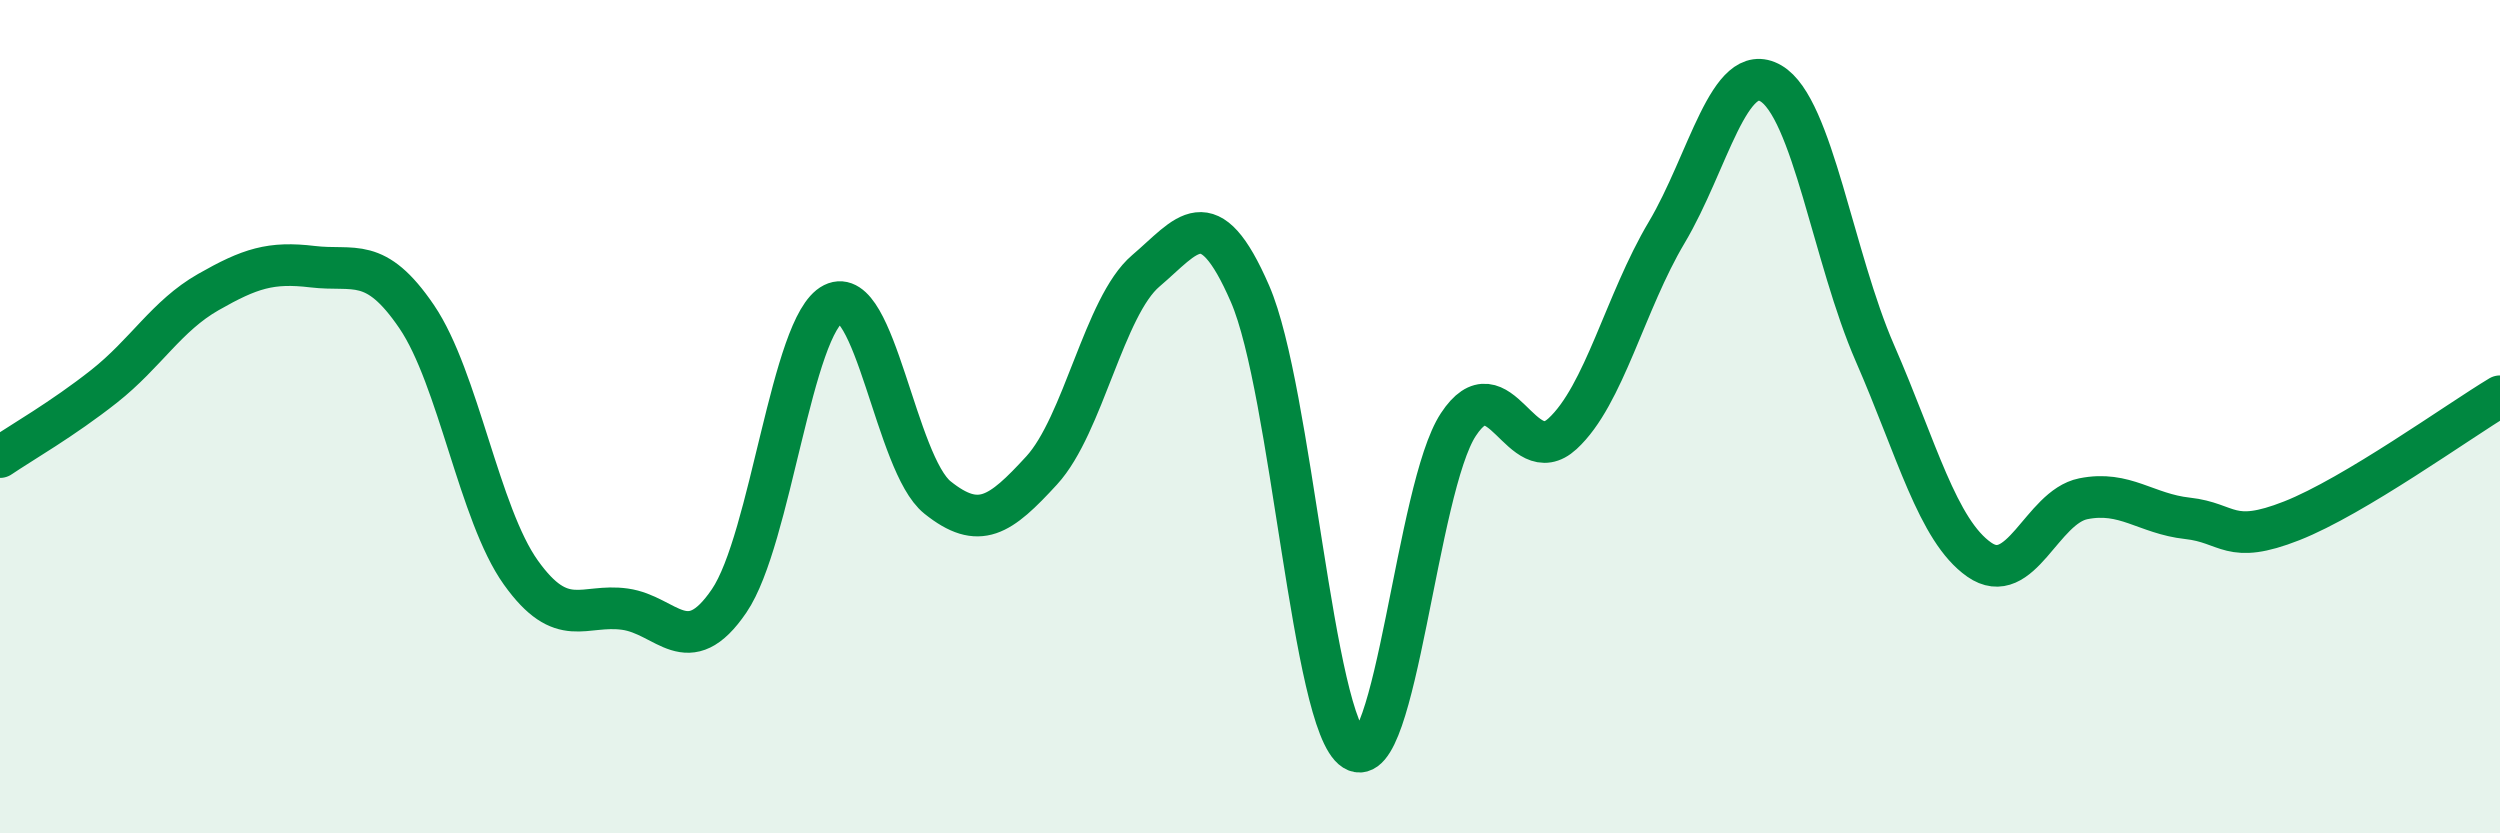
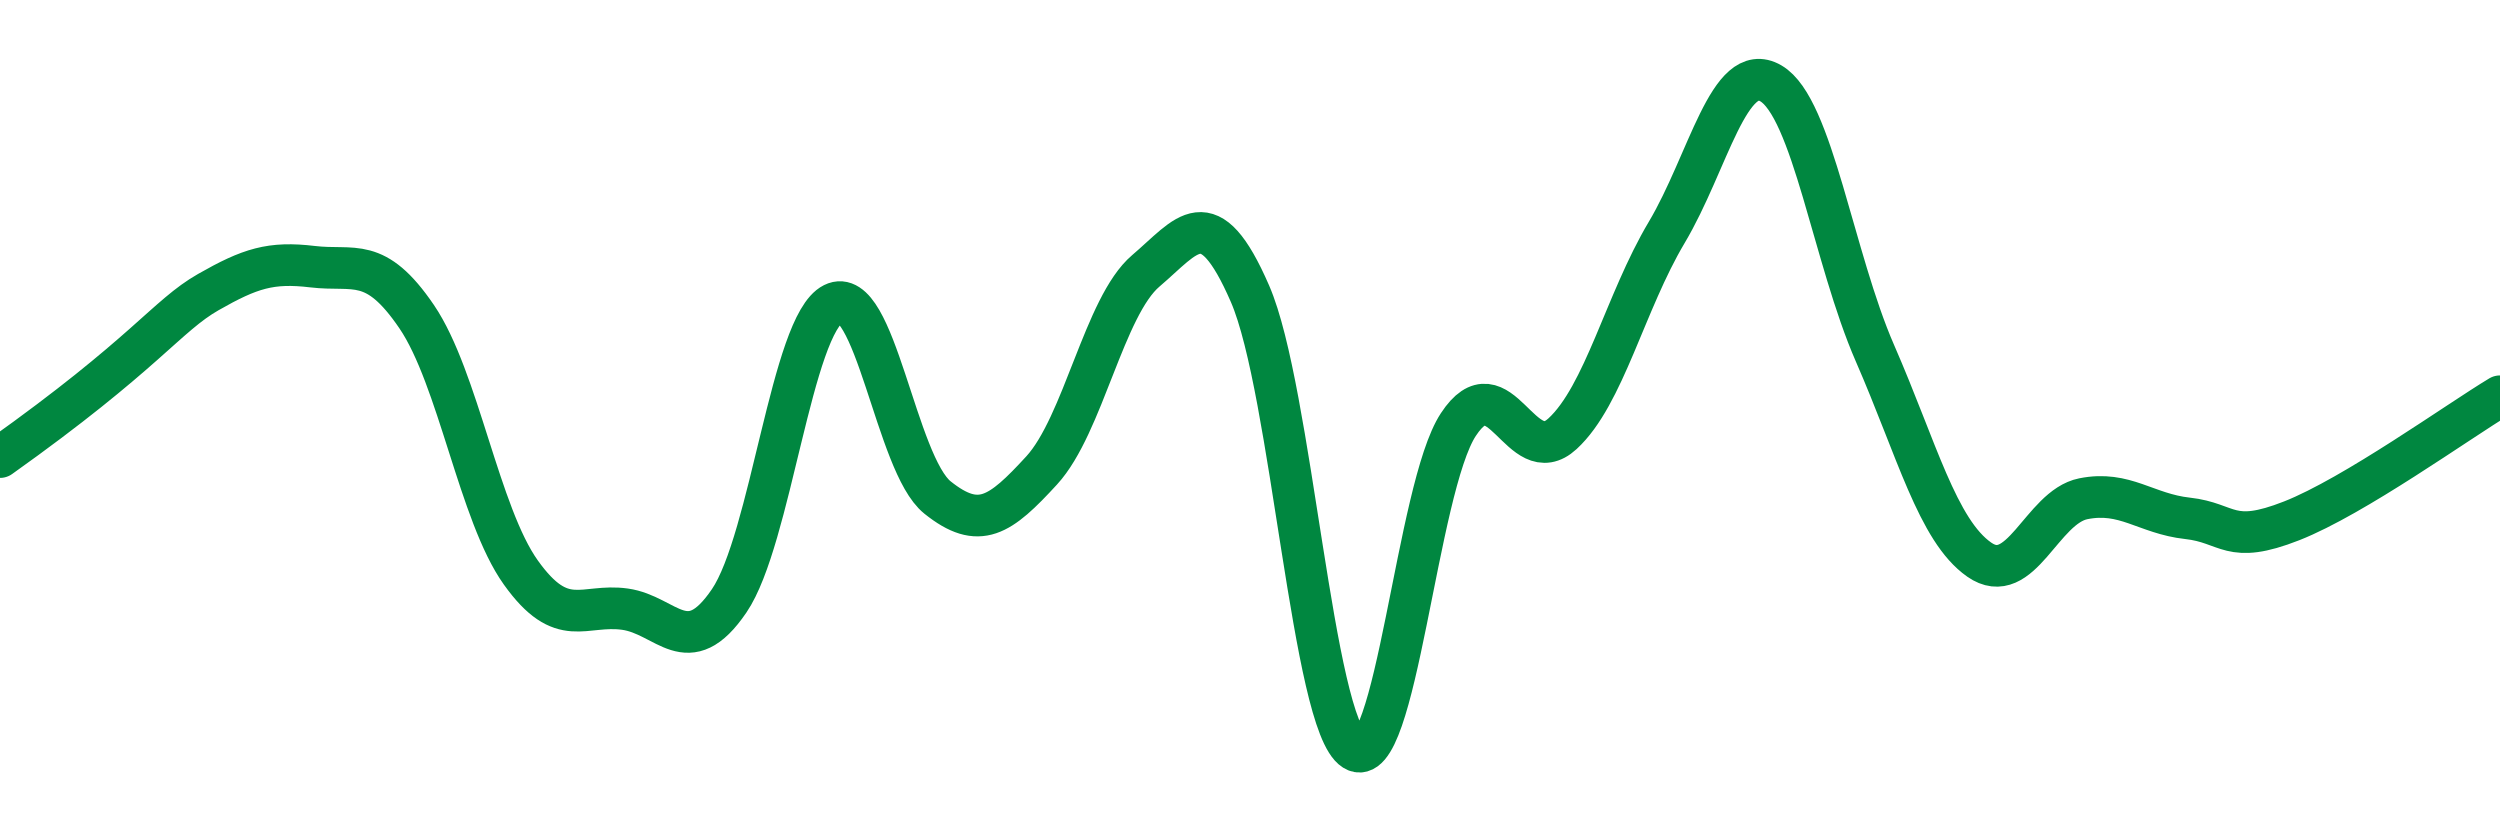
<svg xmlns="http://www.w3.org/2000/svg" width="60" height="20" viewBox="0 0 60 20">
-   <path d="M 0,10.97 C 0.5,10.63 1.5,10.06 2.5,9.27 C 3.5,8.48 4,7.58 5,7.01 C 6,6.44 6.5,6.28 7.5,6.4 C 8.5,6.52 9,6.13 10,7.6 C 11,9.07 11.5,12.34 12.5,13.74 C 13.5,15.14 14,14.48 15,14.62 C 16,14.76 16.5,15.89 17.5,14.42 C 18.5,12.95 19,7.79 20,7.29 C 21,6.79 21.5,11.14 22.5,11.94 C 23.5,12.74 24,12.38 25,11.29 C 26,10.2 26.5,7.35 27.5,6.5 C 28.5,5.65 29,4.75 30,7.05 C 31,9.35 31.5,17.37 32.5,18 C 33.5,18.63 34,11.71 35,10.19 C 36,8.67 36.5,11.33 37.5,10.41 C 38.5,9.49 39,7.26 40,5.58 C 41,3.9 41.5,1.42 42.5,2 C 43.5,2.58 44,6.19 45,8.48 C 46,10.77 46.5,12.73 47.5,13.43 C 48.5,14.13 49,12.17 50,11.97 C 51,11.77 51.5,12.33 52.5,12.44 C 53.5,12.55 53.5,13.09 55,12.5 C 56.5,11.91 59,10.11 60,9.51L60 20L0 20Z" fill="#008740" opacity="0.1" stroke-linecap="round" stroke-linejoin="round" />
-   <path d="M 0,10.97 C 0.5,10.63 1.5,10.06 2.5,9.27 C 3.5,8.48 4,7.58 5,7.01 C 6,6.44 6.5,6.28 7.5,6.4 C 8.5,6.52 9,6.13 10,7.6 C 11,9.07 11.5,12.34 12.5,13.74 C 13.5,15.14 14,14.48 15,14.62 C 16,14.76 16.5,15.89 17.5,14.42 C 18.5,12.95 19,7.79 20,7.29 C 21,6.79 21.5,11.14 22.5,11.94 C 23.5,12.74 24,12.38 25,11.29 C 26,10.2 26.5,7.35 27.5,6.5 C 28.5,5.65 29,4.75 30,7.05 C 31,9.35 31.5,17.37 32.5,18 C 33.5,18.63 34,11.71 35,10.19 C 36,8.67 36.5,11.33 37.5,10.41 C 38.5,9.49 39,7.26 40,5.58 C 41,3.9 41.5,1.42 42.5,2 C 43.5,2.58 44,6.19 45,8.48 C 46,10.77 46.5,12.73 47.5,13.43 C 48.5,14.13 49,12.17 50,11.97 C 51,11.77 51.5,12.33 52.5,12.44 C 53.5,12.55 53.5,13.09 55,12.5 C 56.5,11.91 59,10.11 60,9.51" stroke="#008740" stroke-width="1" fill="none" stroke-linecap="round" stroke-linejoin="round" />
+   <path d="M 0,10.97 C 3.5,8.48 4,7.58 5,7.01 C 6,6.44 6.5,6.28 7.5,6.4 C 8.5,6.52 9,6.13 10,7.6 C 11,9.07 11.5,12.34 12.5,13.74 C 13.5,15.14 14,14.48 15,14.62 C 16,14.76 16.5,15.89 17.5,14.42 C 18.5,12.95 19,7.79 20,7.29 C 21,6.79 21.5,11.14 22.5,11.94 C 23.5,12.74 24,12.38 25,11.29 C 26,10.2 26.5,7.35 27.5,6.5 C 28.5,5.65 29,4.75 30,7.05 C 31,9.35 31.5,17.37 32.5,18 C 33.5,18.63 34,11.71 35,10.19 C 36,8.67 36.5,11.33 37.5,10.41 C 38.5,9.49 39,7.26 40,5.58 C 41,3.9 41.5,1.42 42.5,2 C 43.5,2.58 44,6.19 45,8.48 C 46,10.77 46.5,12.73 47.5,13.43 C 48.5,14.13 49,12.17 50,11.97 C 51,11.77 51.5,12.33 52.5,12.44 C 53.5,12.55 53.5,13.09 55,12.5 C 56.5,11.91 59,10.11 60,9.51" stroke="#008740" stroke-width="1" fill="none" stroke-linecap="round" stroke-linejoin="round" />
</svg>